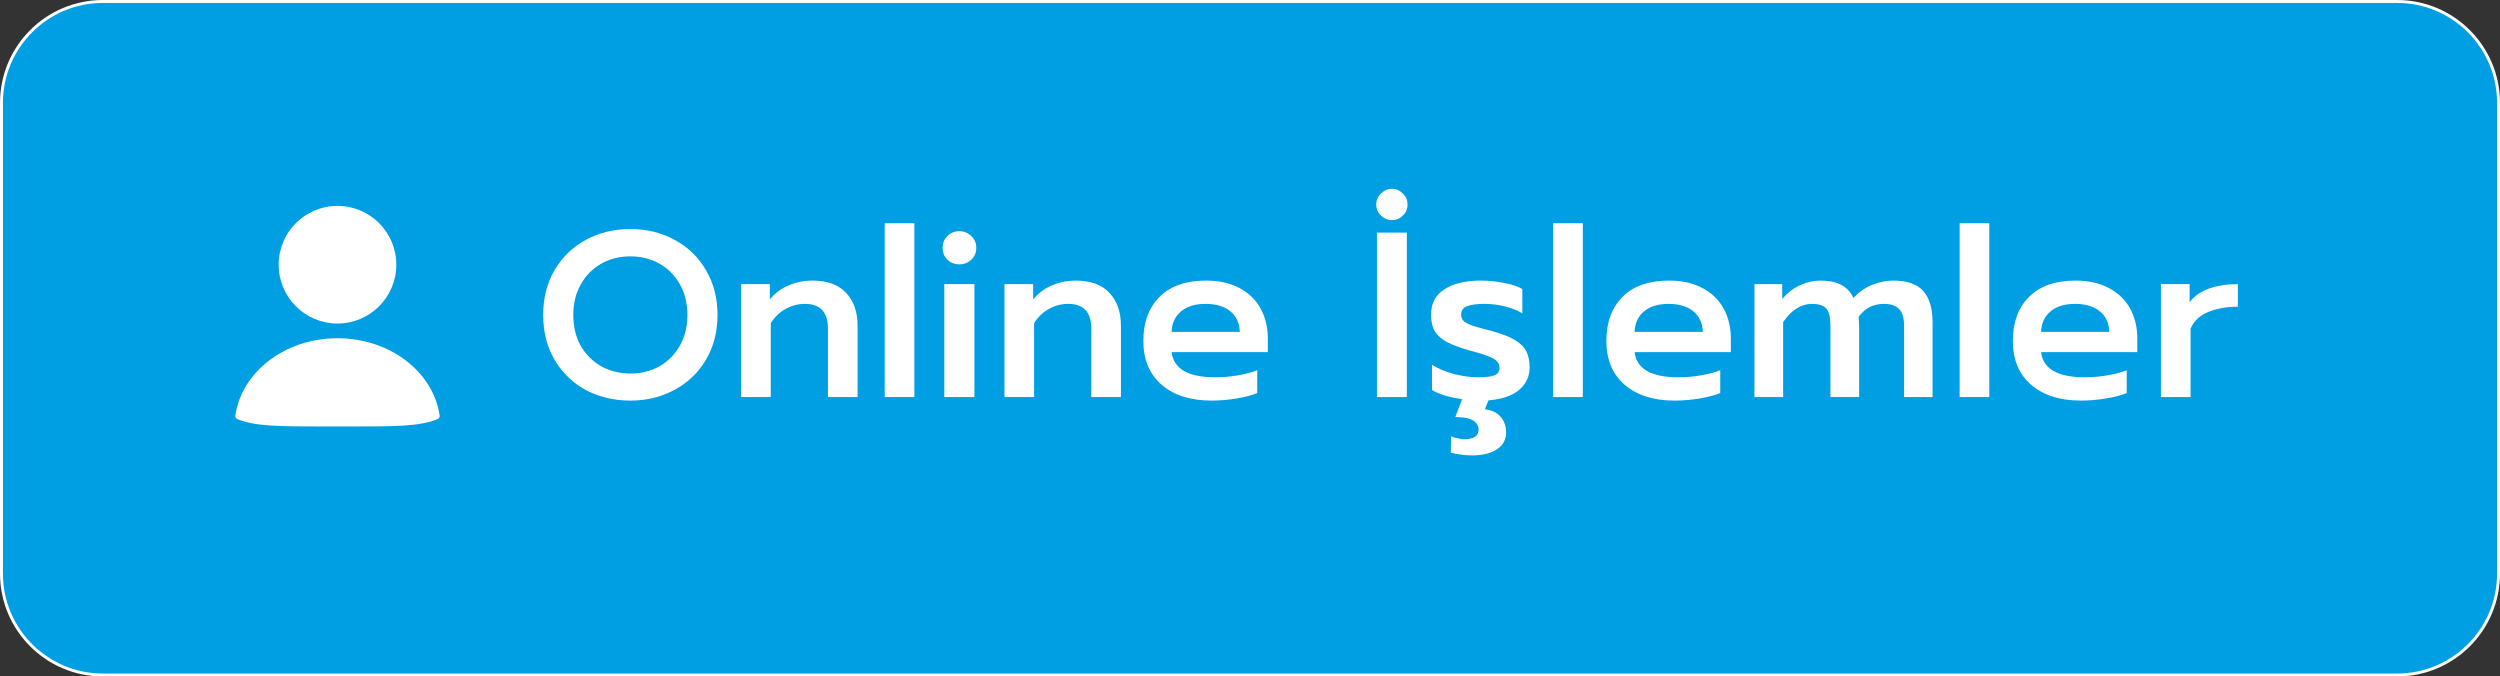
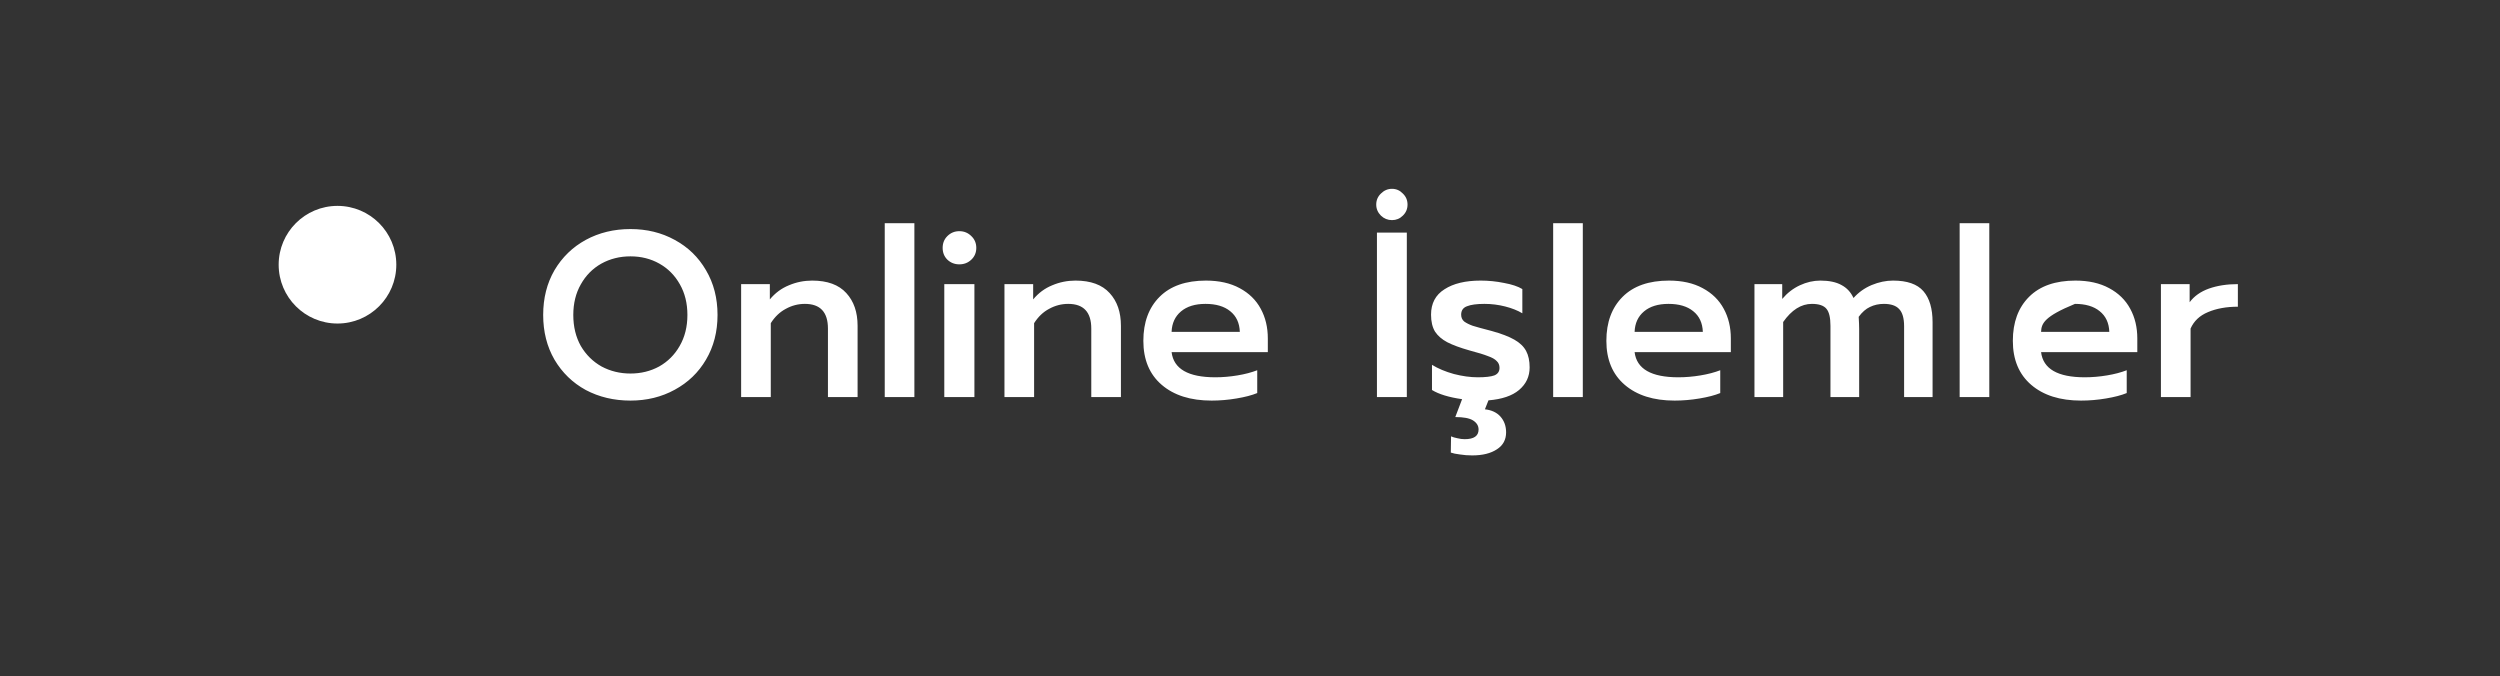
<svg xmlns="http://www.w3.org/2000/svg" width="170" height="46" viewBox="0 0 170 46" fill="none">
  <rect x="0" y="0" width="170" height="46" fill="#333333" stroke="none" />
-   <path d="M0.1 7C0.1 3.189 3.189 0.1 7 0.1H163C166.811 0.1 169.9 3.189 169.9 7V39C169.9 42.811 166.811 45.9 163 45.9H7C3.189 45.9 0.1 42.811 0.1 39V7Z" fill="#009EE3" stroke="white" stroke-width="0.2" />
  <circle cx="22.949" cy="18" r="4" fill="white" />
-   <path fill-rule="evenodd" clip-rule="evenodd" d="M29.895 28.253C29.91 28.359 29.854 28.461 29.755 28.502C28.553 29 26.784 29 23.949 29H21.949C19.113 29 17.344 29 16.142 28.502C16.044 28.461 15.987 28.359 16.003 28.253C16.431 25.292 19.378 23 22.949 23C26.52 23 29.466 25.292 29.895 28.253Z" fill="white" />
-   <path d="M42.872 27.24C41.752 27.24 40.739 27 39.832 26.52C38.936 26.029 38.227 25.341 37.704 24.456C37.192 23.571 36.936 22.557 36.936 21.416C36.936 20.275 37.192 19.261 37.704 18.376C38.227 17.491 38.936 16.803 39.832 16.312C40.739 15.821 41.752 15.576 42.872 15.576C43.981 15.576 44.984 15.821 45.88 16.312C46.787 16.803 47.496 17.491 48.008 18.376C48.531 19.261 48.792 20.275 48.792 21.416C48.792 22.557 48.531 23.571 48.008 24.456C47.496 25.331 46.787 26.013 45.88 26.504C44.984 26.995 43.981 27.24 42.872 27.24ZM42.872 25.4C43.587 25.4 44.237 25.24 44.824 24.92C45.411 24.589 45.875 24.125 46.216 23.528C46.568 22.92 46.744 22.216 46.744 21.416C46.744 20.627 46.573 19.933 46.232 19.336C45.891 18.728 45.427 18.259 44.84 17.928C44.253 17.597 43.597 17.432 42.872 17.432C42.147 17.432 41.485 17.597 40.888 17.928C40.301 18.259 39.837 18.728 39.496 19.336C39.155 19.933 38.984 20.627 38.984 21.416C38.984 22.216 39.155 22.92 39.496 23.528C39.848 24.125 40.317 24.589 40.904 24.92C41.501 25.24 42.157 25.4 42.872 25.4ZM50.397 19.32H52.349V20.36C52.711 19.923 53.143 19.603 53.645 19.4C54.146 19.187 54.674 19.08 55.228 19.08C56.263 19.08 57.036 19.363 57.548 19.928C58.06 20.483 58.316 21.224 58.316 22.152V27H56.3V22.344C56.3 21.224 55.778 20.664 54.733 20.664C54.274 20.664 53.842 20.776 53.437 21C53.031 21.213 52.69 21.539 52.413 21.976V27H50.397V19.32ZM60.162 15.176H62.178V27H60.162V15.176ZM65.236 17.976C64.916 17.976 64.644 17.869 64.42 17.656C64.206 17.443 64.1 17.176 64.1 16.856C64.1 16.536 64.206 16.269 64.42 16.056C64.644 15.832 64.916 15.72 65.236 15.72C65.556 15.72 65.828 15.832 66.052 16.056C66.276 16.269 66.388 16.536 66.388 16.856C66.388 17.176 66.276 17.443 66.052 17.656C65.828 17.869 65.556 17.976 65.236 17.976ZM64.212 19.32H66.26V27H64.212V19.32ZM68.303 19.32H70.255V20.36C70.617 19.923 71.049 19.603 71.551 19.4C72.052 19.187 72.58 19.08 73.135 19.08C74.169 19.08 74.943 19.363 75.455 19.928C75.967 20.483 76.223 21.224 76.223 22.152V27H74.207V22.344C74.207 21.224 73.684 20.664 72.639 20.664C72.18 20.664 71.748 20.776 71.343 21C70.937 21.213 70.596 21.539 70.319 21.976V27H68.303V19.32ZM82.388 27.24C80.959 27.24 79.828 26.883 78.996 26.168C78.164 25.453 77.748 24.456 77.748 23.176C77.748 21.917 78.116 20.92 78.852 20.184C79.588 19.448 80.639 19.08 82.004 19.08C82.9 19.08 83.663 19.251 84.292 19.592C84.932 19.933 85.412 20.403 85.732 21C86.052 21.587 86.212 22.259 86.212 23.016V23.944H79.668C79.807 25.085 80.799 25.656 82.644 25.656C83.135 25.656 83.636 25.613 84.148 25.528C84.66 25.443 85.108 25.325 85.492 25.176V26.728C85.13 26.877 84.66 27 84.084 27.096C83.519 27.192 82.954 27.24 82.388 27.24ZM84.308 22.568C84.287 21.96 84.068 21.491 83.652 21.16C83.247 20.829 82.687 20.664 81.972 20.664C81.268 20.664 80.714 20.835 80.308 21.176C79.903 21.517 79.69 21.981 79.668 22.568H84.308ZM94.656 14.968C94.368 14.968 94.117 14.867 93.904 14.664C93.691 14.451 93.584 14.2 93.584 13.912C93.584 13.613 93.691 13.363 93.904 13.16C94.117 12.947 94.368 12.84 94.656 12.84C94.944 12.84 95.189 12.947 95.392 13.16C95.605 13.363 95.712 13.613 95.712 13.912C95.712 14.211 95.605 14.461 95.392 14.664C95.189 14.867 94.944 14.968 94.656 14.968ZM93.632 15.816H95.664V27H93.632V15.816ZM104.015 24.984C104.015 25.603 103.775 26.115 103.295 26.52C102.826 26.915 102.132 27.149 101.215 27.224L100.975 27.832C101.434 27.885 101.786 28.051 102.031 28.328C102.287 28.616 102.415 28.973 102.415 29.4C102.415 29.901 102.207 30.285 101.791 30.552C101.375 30.829 100.815 30.968 100.111 30.968C99.823 30.968 99.546 30.947 99.279 30.904C99.012 30.872 98.804 30.829 98.655 30.776L98.671 29.672C98.788 29.725 98.932 29.768 99.103 29.8C99.274 29.843 99.439 29.864 99.599 29.864C100.228 29.864 100.543 29.645 100.543 29.208C100.543 28.952 100.415 28.744 100.159 28.584C99.914 28.435 99.514 28.36 98.959 28.36L99.423 27.144C98.527 27.016 97.844 26.808 97.375 26.52V24.808C97.791 25.064 98.287 25.272 98.863 25.432C99.439 25.581 99.983 25.656 100.495 25.656C101.007 25.656 101.38 25.613 101.615 25.528C101.85 25.432 101.967 25.261 101.967 25.016C101.967 24.824 101.903 24.669 101.775 24.552C101.658 24.424 101.46 24.312 101.183 24.216C100.916 24.109 100.5 23.981 99.935 23.832C99.295 23.651 98.788 23.464 98.415 23.272C98.052 23.08 97.775 22.84 97.583 22.552C97.402 22.253 97.311 21.869 97.311 21.4C97.311 20.632 97.615 20.056 98.223 19.672C98.831 19.277 99.652 19.08 100.687 19.08C101.22 19.08 101.748 19.133 102.271 19.24C102.804 19.336 103.22 19.475 103.519 19.656V21.304C103.199 21.112 102.81 20.957 102.351 20.84C101.892 20.723 101.423 20.664 100.943 20.664C100.42 20.664 100.026 20.717 99.759 20.824C99.492 20.92 99.359 21.112 99.359 21.4C99.359 21.592 99.428 21.747 99.567 21.864C99.716 21.971 99.908 22.067 100.143 22.152C100.378 22.227 100.804 22.344 101.423 22.504C102.084 22.685 102.602 22.883 102.975 23.096C103.348 23.309 103.615 23.565 103.775 23.864C103.935 24.163 104.015 24.536 104.015 24.984ZM105.615 15.176H107.631V27H105.615V15.176ZM113.873 27.24C112.443 27.24 111.313 26.883 110.481 26.168C109.649 25.453 109.233 24.456 109.233 23.176C109.233 21.917 109.601 20.92 110.337 20.184C111.073 19.448 112.123 19.08 113.489 19.08C114.385 19.08 115.147 19.251 115.777 19.592C116.417 19.933 116.897 20.403 117.217 21C117.537 21.587 117.697 22.259 117.697 23.016V23.944H111.153C111.291 25.085 112.283 25.656 114.129 25.656C114.619 25.656 115.121 25.613 115.633 25.528C116.145 25.443 116.593 25.325 116.977 25.176V26.728C116.614 26.877 116.145 27 115.569 27.096C115.003 27.192 114.438 27.24 113.873 27.24ZM115.793 22.568C115.771 21.96 115.553 21.491 115.137 21.16C114.731 20.829 114.171 20.664 113.457 20.664C112.753 20.664 112.198 20.835 111.793 21.176C111.387 21.517 111.174 21.981 111.153 22.568H115.793ZM119.303 19.32H121.191V20.328C121.532 19.923 121.932 19.613 122.391 19.4C122.849 19.187 123.313 19.08 123.783 19.08C124.38 19.08 124.86 19.181 125.223 19.384C125.585 19.576 125.857 19.869 126.039 20.264C126.38 19.88 126.791 19.587 127.271 19.384C127.761 19.181 128.247 19.08 128.727 19.08C129.687 19.08 130.375 19.32 130.791 19.8C131.207 20.28 131.415 20.984 131.415 21.912V27H129.479V22.184C129.479 21.64 129.367 21.251 129.143 21.016C128.929 20.781 128.583 20.664 128.103 20.664C127.761 20.664 127.447 20.733 127.159 20.872C126.881 21 126.625 21.224 126.391 21.544C126.412 21.885 126.423 22.163 126.423 22.376V27H124.471V22.152C124.471 21.597 124.38 21.213 124.199 21C124.017 20.776 123.687 20.664 123.207 20.664C122.481 20.664 121.831 21.075 121.255 21.896V27H119.303V19.32ZM133.256 15.176H135.272V27H133.256V15.176ZM141.513 27.24C140.084 27.24 138.953 26.883 138.121 26.168C137.289 25.453 136.873 24.456 136.873 23.176C136.873 21.917 137.241 20.92 137.977 20.184C138.713 19.448 139.764 19.08 141.129 19.08C142.025 19.08 142.788 19.251 143.417 19.592C144.057 19.933 144.537 20.403 144.857 21C145.177 21.587 145.337 22.259 145.337 23.016V23.944H138.793C138.932 25.085 139.924 25.656 141.769 25.656C142.26 25.656 142.761 25.613 143.273 25.528C143.785 25.443 144.233 25.325 144.617 25.176V26.728C144.255 26.877 143.785 27 143.209 27.096C142.644 27.192 142.079 27.24 141.513 27.24ZM143.433 22.568C143.412 21.96 143.193 21.491 142.777 21.16C142.372 20.829 141.812 20.664 141.097 20.664C140.393 20.664 139.839 20.835 139.433 21.176C139.028 21.517 138.815 21.981 138.793 22.568H143.433ZM146.943 19.32H148.895V20.552C149.205 20.136 149.642 19.827 150.207 19.624C150.783 19.421 151.439 19.32 152.175 19.32V20.856C151.397 20.856 150.719 20.979 150.143 21.224C149.578 21.459 149.183 21.832 148.959 22.344V27H146.943V19.32Z" fill="white" />
+   <path d="M42.872 27.24C41.752 27.24 40.739 27 39.832 26.52C38.936 26.029 38.227 25.341 37.704 24.456C37.192 23.571 36.936 22.557 36.936 21.416C36.936 20.275 37.192 19.261 37.704 18.376C38.227 17.491 38.936 16.803 39.832 16.312C40.739 15.821 41.752 15.576 42.872 15.576C43.981 15.576 44.984 15.821 45.88 16.312C46.787 16.803 47.496 17.491 48.008 18.376C48.531 19.261 48.792 20.275 48.792 21.416C48.792 22.557 48.531 23.571 48.008 24.456C47.496 25.331 46.787 26.013 45.88 26.504C44.984 26.995 43.981 27.24 42.872 27.24ZM42.872 25.4C43.587 25.4 44.237 25.24 44.824 24.92C45.411 24.589 45.875 24.125 46.216 23.528C46.568 22.92 46.744 22.216 46.744 21.416C46.744 20.627 46.573 19.933 46.232 19.336C45.891 18.728 45.427 18.259 44.84 17.928C44.253 17.597 43.597 17.432 42.872 17.432C42.147 17.432 41.485 17.597 40.888 17.928C40.301 18.259 39.837 18.728 39.496 19.336C39.155 19.933 38.984 20.627 38.984 21.416C38.984 22.216 39.155 22.92 39.496 23.528C39.848 24.125 40.317 24.589 40.904 24.92C41.501 25.24 42.157 25.4 42.872 25.4ZM50.397 19.32H52.349V20.36C52.711 19.923 53.143 19.603 53.645 19.4C54.146 19.187 54.674 19.08 55.228 19.08C56.263 19.08 57.036 19.363 57.548 19.928C58.06 20.483 58.316 21.224 58.316 22.152V27H56.3V22.344C56.3 21.224 55.778 20.664 54.733 20.664C54.274 20.664 53.842 20.776 53.437 21C53.031 21.213 52.69 21.539 52.413 21.976V27H50.397V19.32ZM60.162 15.176H62.178V27H60.162V15.176ZM65.236 17.976C64.916 17.976 64.644 17.869 64.42 17.656C64.206 17.443 64.1 17.176 64.1 16.856C64.1 16.536 64.206 16.269 64.42 16.056C64.644 15.832 64.916 15.72 65.236 15.72C65.556 15.72 65.828 15.832 66.052 16.056C66.276 16.269 66.388 16.536 66.388 16.856C66.388 17.176 66.276 17.443 66.052 17.656C65.828 17.869 65.556 17.976 65.236 17.976ZM64.212 19.32H66.26V27H64.212V19.32ZM68.303 19.32H70.255V20.36C70.617 19.923 71.049 19.603 71.551 19.4C72.052 19.187 72.58 19.08 73.135 19.08C74.169 19.08 74.943 19.363 75.455 19.928C75.967 20.483 76.223 21.224 76.223 22.152V27H74.207V22.344C74.207 21.224 73.684 20.664 72.639 20.664C72.18 20.664 71.748 20.776 71.343 21C70.937 21.213 70.596 21.539 70.319 21.976V27H68.303V19.32ZM82.388 27.24C80.959 27.24 79.828 26.883 78.996 26.168C78.164 25.453 77.748 24.456 77.748 23.176C77.748 21.917 78.116 20.92 78.852 20.184C79.588 19.448 80.639 19.08 82.004 19.08C82.9 19.08 83.663 19.251 84.292 19.592C84.932 19.933 85.412 20.403 85.732 21C86.052 21.587 86.212 22.259 86.212 23.016V23.944H79.668C79.807 25.085 80.799 25.656 82.644 25.656C83.135 25.656 83.636 25.613 84.148 25.528C84.66 25.443 85.108 25.325 85.492 25.176V26.728C85.13 26.877 84.66 27 84.084 27.096C83.519 27.192 82.954 27.24 82.388 27.24ZM84.308 22.568C84.287 21.96 84.068 21.491 83.652 21.16C83.247 20.829 82.687 20.664 81.972 20.664C81.268 20.664 80.714 20.835 80.308 21.176C79.903 21.517 79.69 21.981 79.668 22.568H84.308ZM94.656 14.968C94.368 14.968 94.117 14.867 93.904 14.664C93.691 14.451 93.584 14.2 93.584 13.912C93.584 13.613 93.691 13.363 93.904 13.16C94.117 12.947 94.368 12.84 94.656 12.84C94.944 12.84 95.189 12.947 95.392 13.16C95.605 13.363 95.712 13.613 95.712 13.912C95.712 14.211 95.605 14.461 95.392 14.664C95.189 14.867 94.944 14.968 94.656 14.968ZM93.632 15.816H95.664V27H93.632V15.816ZM104.015 24.984C104.015 25.603 103.775 26.115 103.295 26.52C102.826 26.915 102.132 27.149 101.215 27.224L100.975 27.832C101.434 27.885 101.786 28.051 102.031 28.328C102.287 28.616 102.415 28.973 102.415 29.4C102.415 29.901 102.207 30.285 101.791 30.552C101.375 30.829 100.815 30.968 100.111 30.968C99.823 30.968 99.546 30.947 99.279 30.904C99.012 30.872 98.804 30.829 98.655 30.776L98.671 29.672C98.788 29.725 98.932 29.768 99.103 29.8C99.274 29.843 99.439 29.864 99.599 29.864C100.228 29.864 100.543 29.645 100.543 29.208C100.543 28.952 100.415 28.744 100.159 28.584C99.914 28.435 99.514 28.36 98.959 28.36L99.423 27.144C98.527 27.016 97.844 26.808 97.375 26.52V24.808C97.791 25.064 98.287 25.272 98.863 25.432C99.439 25.581 99.983 25.656 100.495 25.656C101.007 25.656 101.38 25.613 101.615 25.528C101.85 25.432 101.967 25.261 101.967 25.016C101.967 24.824 101.903 24.669 101.775 24.552C101.658 24.424 101.46 24.312 101.183 24.216C100.916 24.109 100.5 23.981 99.935 23.832C99.295 23.651 98.788 23.464 98.415 23.272C98.052 23.08 97.775 22.84 97.583 22.552C97.402 22.253 97.311 21.869 97.311 21.4C97.311 20.632 97.615 20.056 98.223 19.672C98.831 19.277 99.652 19.08 100.687 19.08C101.22 19.08 101.748 19.133 102.271 19.24C102.804 19.336 103.22 19.475 103.519 19.656V21.304C103.199 21.112 102.81 20.957 102.351 20.84C101.892 20.723 101.423 20.664 100.943 20.664C100.42 20.664 100.026 20.717 99.759 20.824C99.492 20.92 99.359 21.112 99.359 21.4C99.359 21.592 99.428 21.747 99.567 21.864C99.716 21.971 99.908 22.067 100.143 22.152C100.378 22.227 100.804 22.344 101.423 22.504C102.084 22.685 102.602 22.883 102.975 23.096C103.348 23.309 103.615 23.565 103.775 23.864C103.935 24.163 104.015 24.536 104.015 24.984ZM105.615 15.176H107.631V27H105.615V15.176ZM113.873 27.24C112.443 27.24 111.313 26.883 110.481 26.168C109.649 25.453 109.233 24.456 109.233 23.176C109.233 21.917 109.601 20.92 110.337 20.184C111.073 19.448 112.123 19.08 113.489 19.08C114.385 19.08 115.147 19.251 115.777 19.592C116.417 19.933 116.897 20.403 117.217 21C117.537 21.587 117.697 22.259 117.697 23.016V23.944H111.153C111.291 25.085 112.283 25.656 114.129 25.656C114.619 25.656 115.121 25.613 115.633 25.528C116.145 25.443 116.593 25.325 116.977 25.176V26.728C116.614 26.877 116.145 27 115.569 27.096C115.003 27.192 114.438 27.24 113.873 27.24ZM115.793 22.568C115.771 21.96 115.553 21.491 115.137 21.16C114.731 20.829 114.171 20.664 113.457 20.664C112.753 20.664 112.198 20.835 111.793 21.176C111.387 21.517 111.174 21.981 111.153 22.568H115.793ZM119.303 19.32H121.191V20.328C121.532 19.923 121.932 19.613 122.391 19.4C122.849 19.187 123.313 19.08 123.783 19.08C124.38 19.08 124.86 19.181 125.223 19.384C125.585 19.576 125.857 19.869 126.039 20.264C126.38 19.88 126.791 19.587 127.271 19.384C127.761 19.181 128.247 19.08 128.727 19.08C129.687 19.08 130.375 19.32 130.791 19.8C131.207 20.28 131.415 20.984 131.415 21.912V27H129.479V22.184C129.479 21.64 129.367 21.251 129.143 21.016C128.929 20.781 128.583 20.664 128.103 20.664C127.761 20.664 127.447 20.733 127.159 20.872C126.881 21 126.625 21.224 126.391 21.544C126.412 21.885 126.423 22.163 126.423 22.376V27H124.471V22.152C124.471 21.597 124.38 21.213 124.199 21C124.017 20.776 123.687 20.664 123.207 20.664C122.481 20.664 121.831 21.075 121.255 21.896V27H119.303V19.32ZM133.256 15.176H135.272V27H133.256V15.176ZM141.513 27.24C140.084 27.24 138.953 26.883 138.121 26.168C137.289 25.453 136.873 24.456 136.873 23.176C136.873 21.917 137.241 20.92 137.977 20.184C138.713 19.448 139.764 19.08 141.129 19.08C142.025 19.08 142.788 19.251 143.417 19.592C144.057 19.933 144.537 20.403 144.857 21C145.177 21.587 145.337 22.259 145.337 23.016V23.944H138.793C138.932 25.085 139.924 25.656 141.769 25.656C142.26 25.656 142.761 25.613 143.273 25.528C143.785 25.443 144.233 25.325 144.617 25.176V26.728C144.255 26.877 143.785 27 143.209 27.096C142.644 27.192 142.079 27.24 141.513 27.24ZM143.433 22.568C143.412 21.96 143.193 21.491 142.777 21.16C142.372 20.829 141.812 20.664 141.097 20.664C139.028 21.517 138.815 21.981 138.793 22.568H143.433ZM146.943 19.32H148.895V20.552C149.205 20.136 149.642 19.827 150.207 19.624C150.783 19.421 151.439 19.32 152.175 19.32V20.856C151.397 20.856 150.719 20.979 150.143 21.224C149.578 21.459 149.183 21.832 148.959 22.344V27H146.943V19.32Z" fill="white" />
</svg>